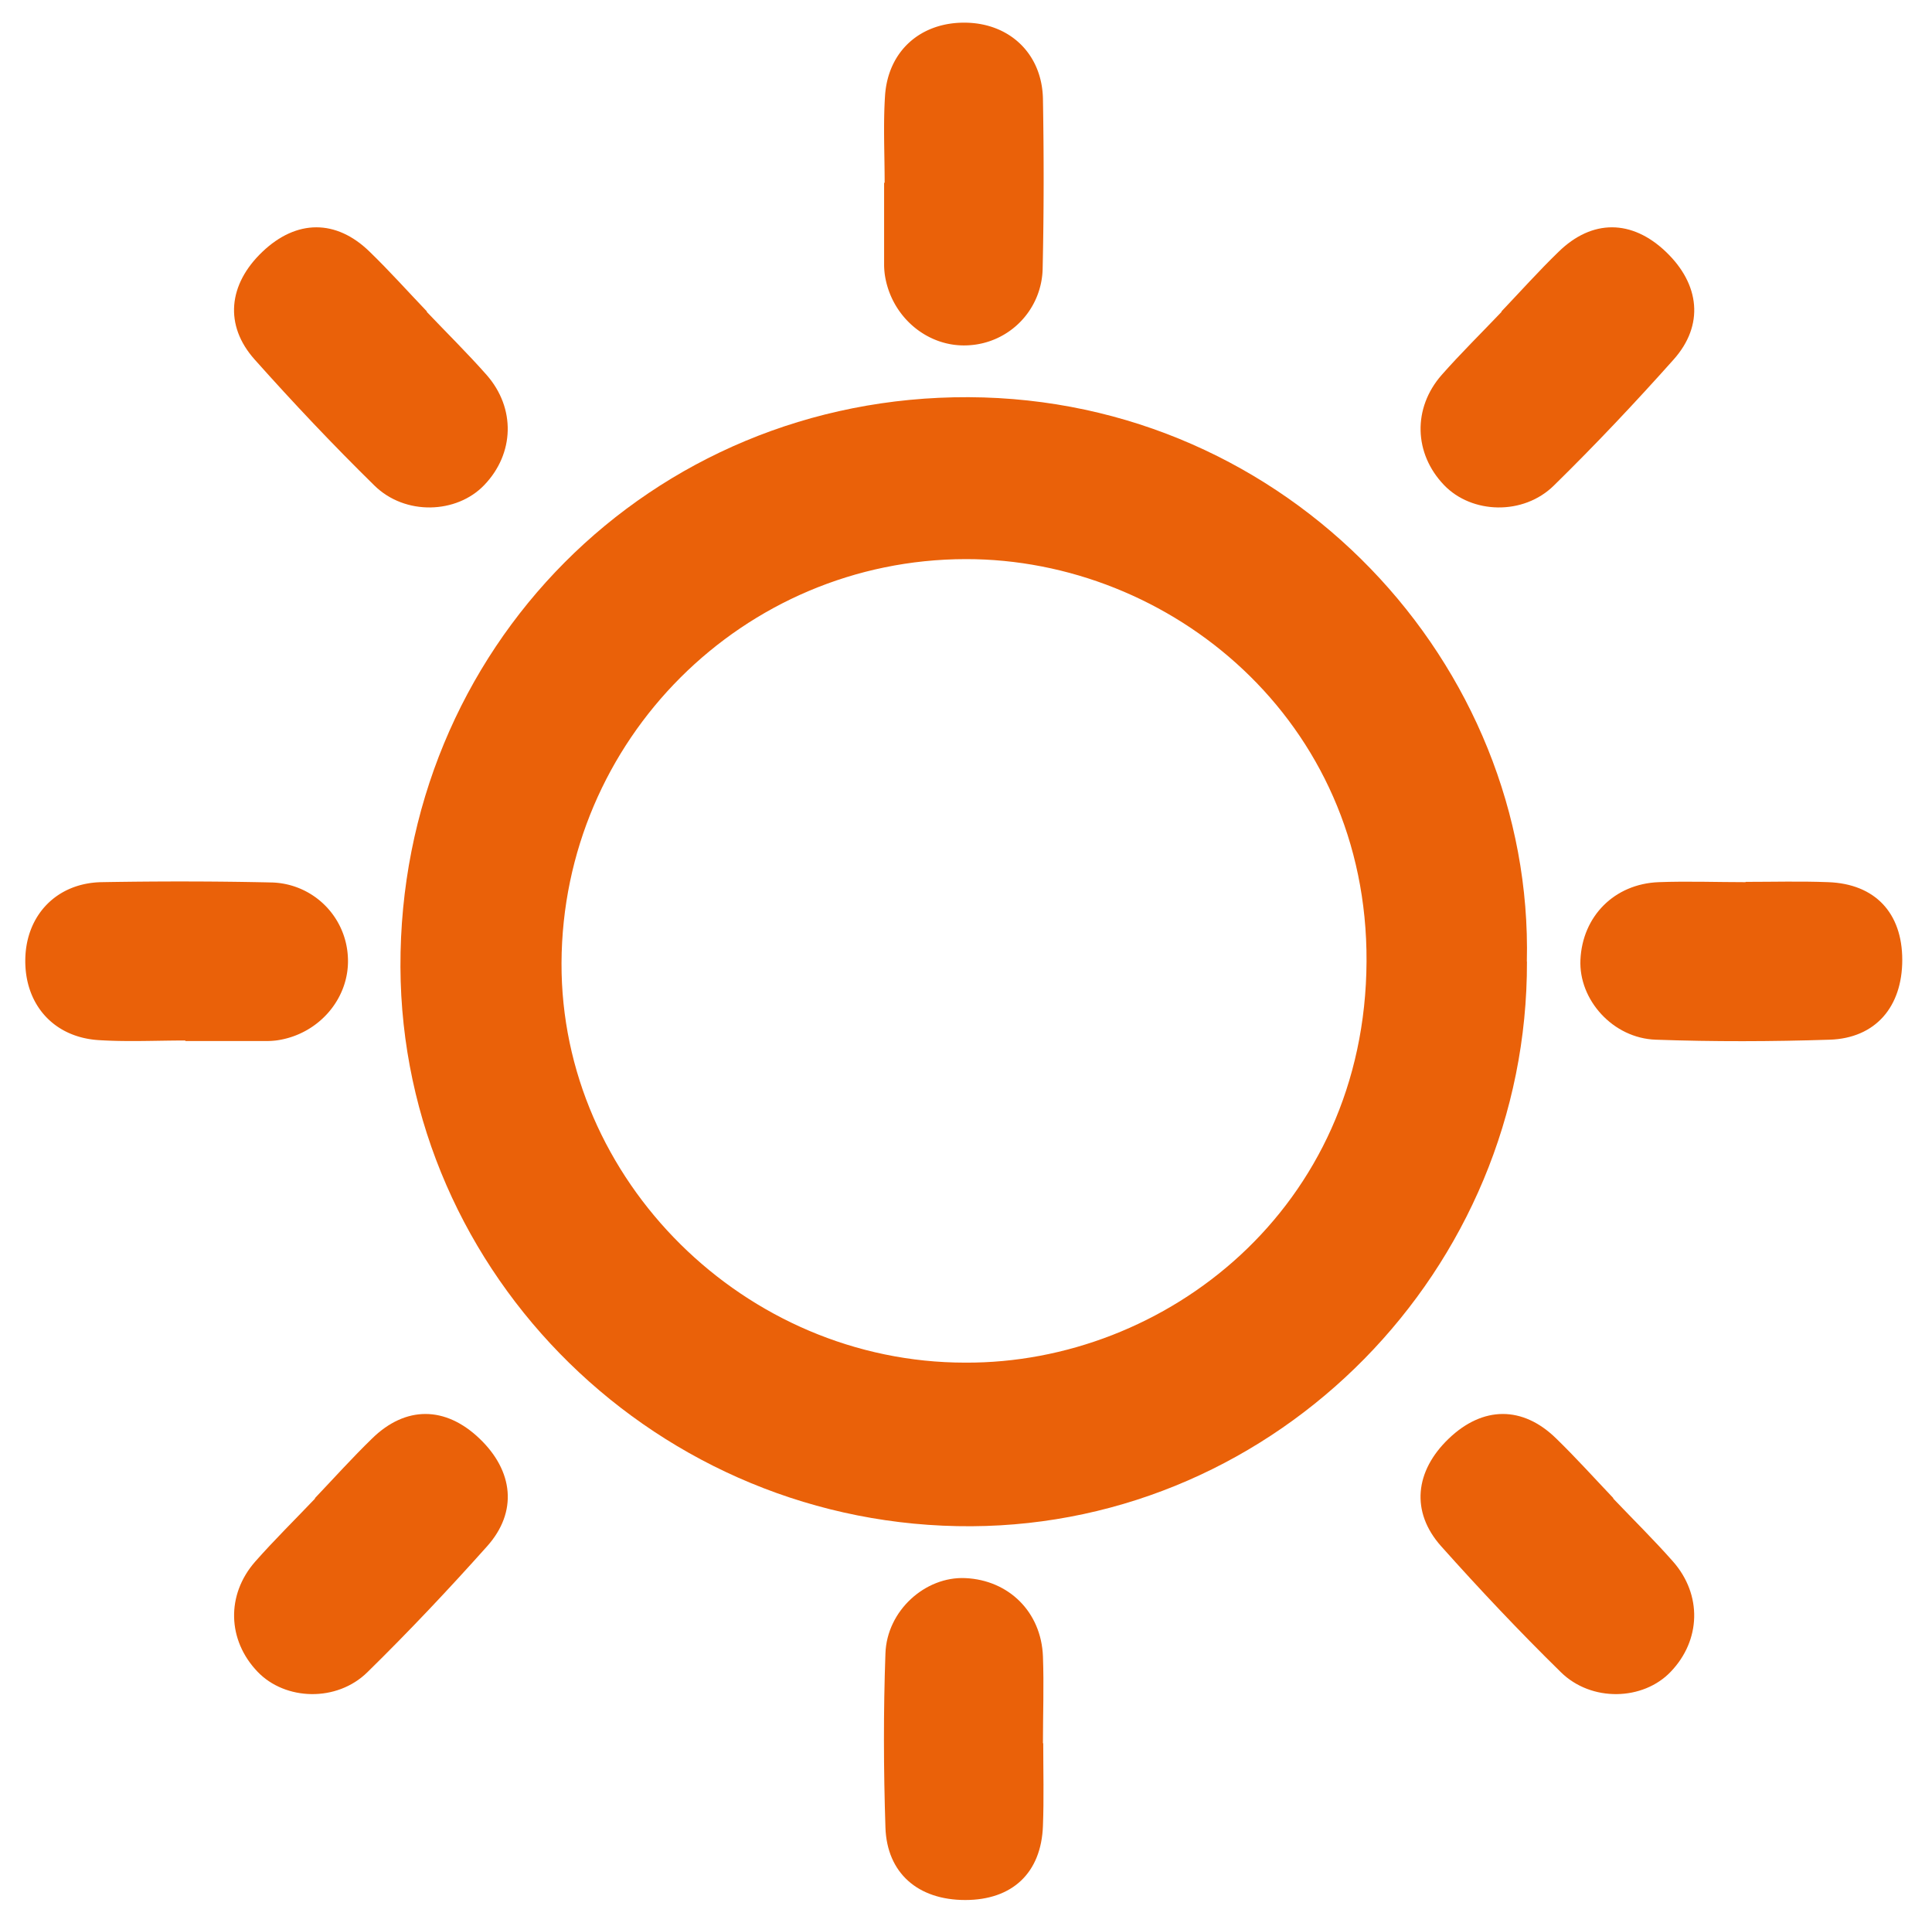
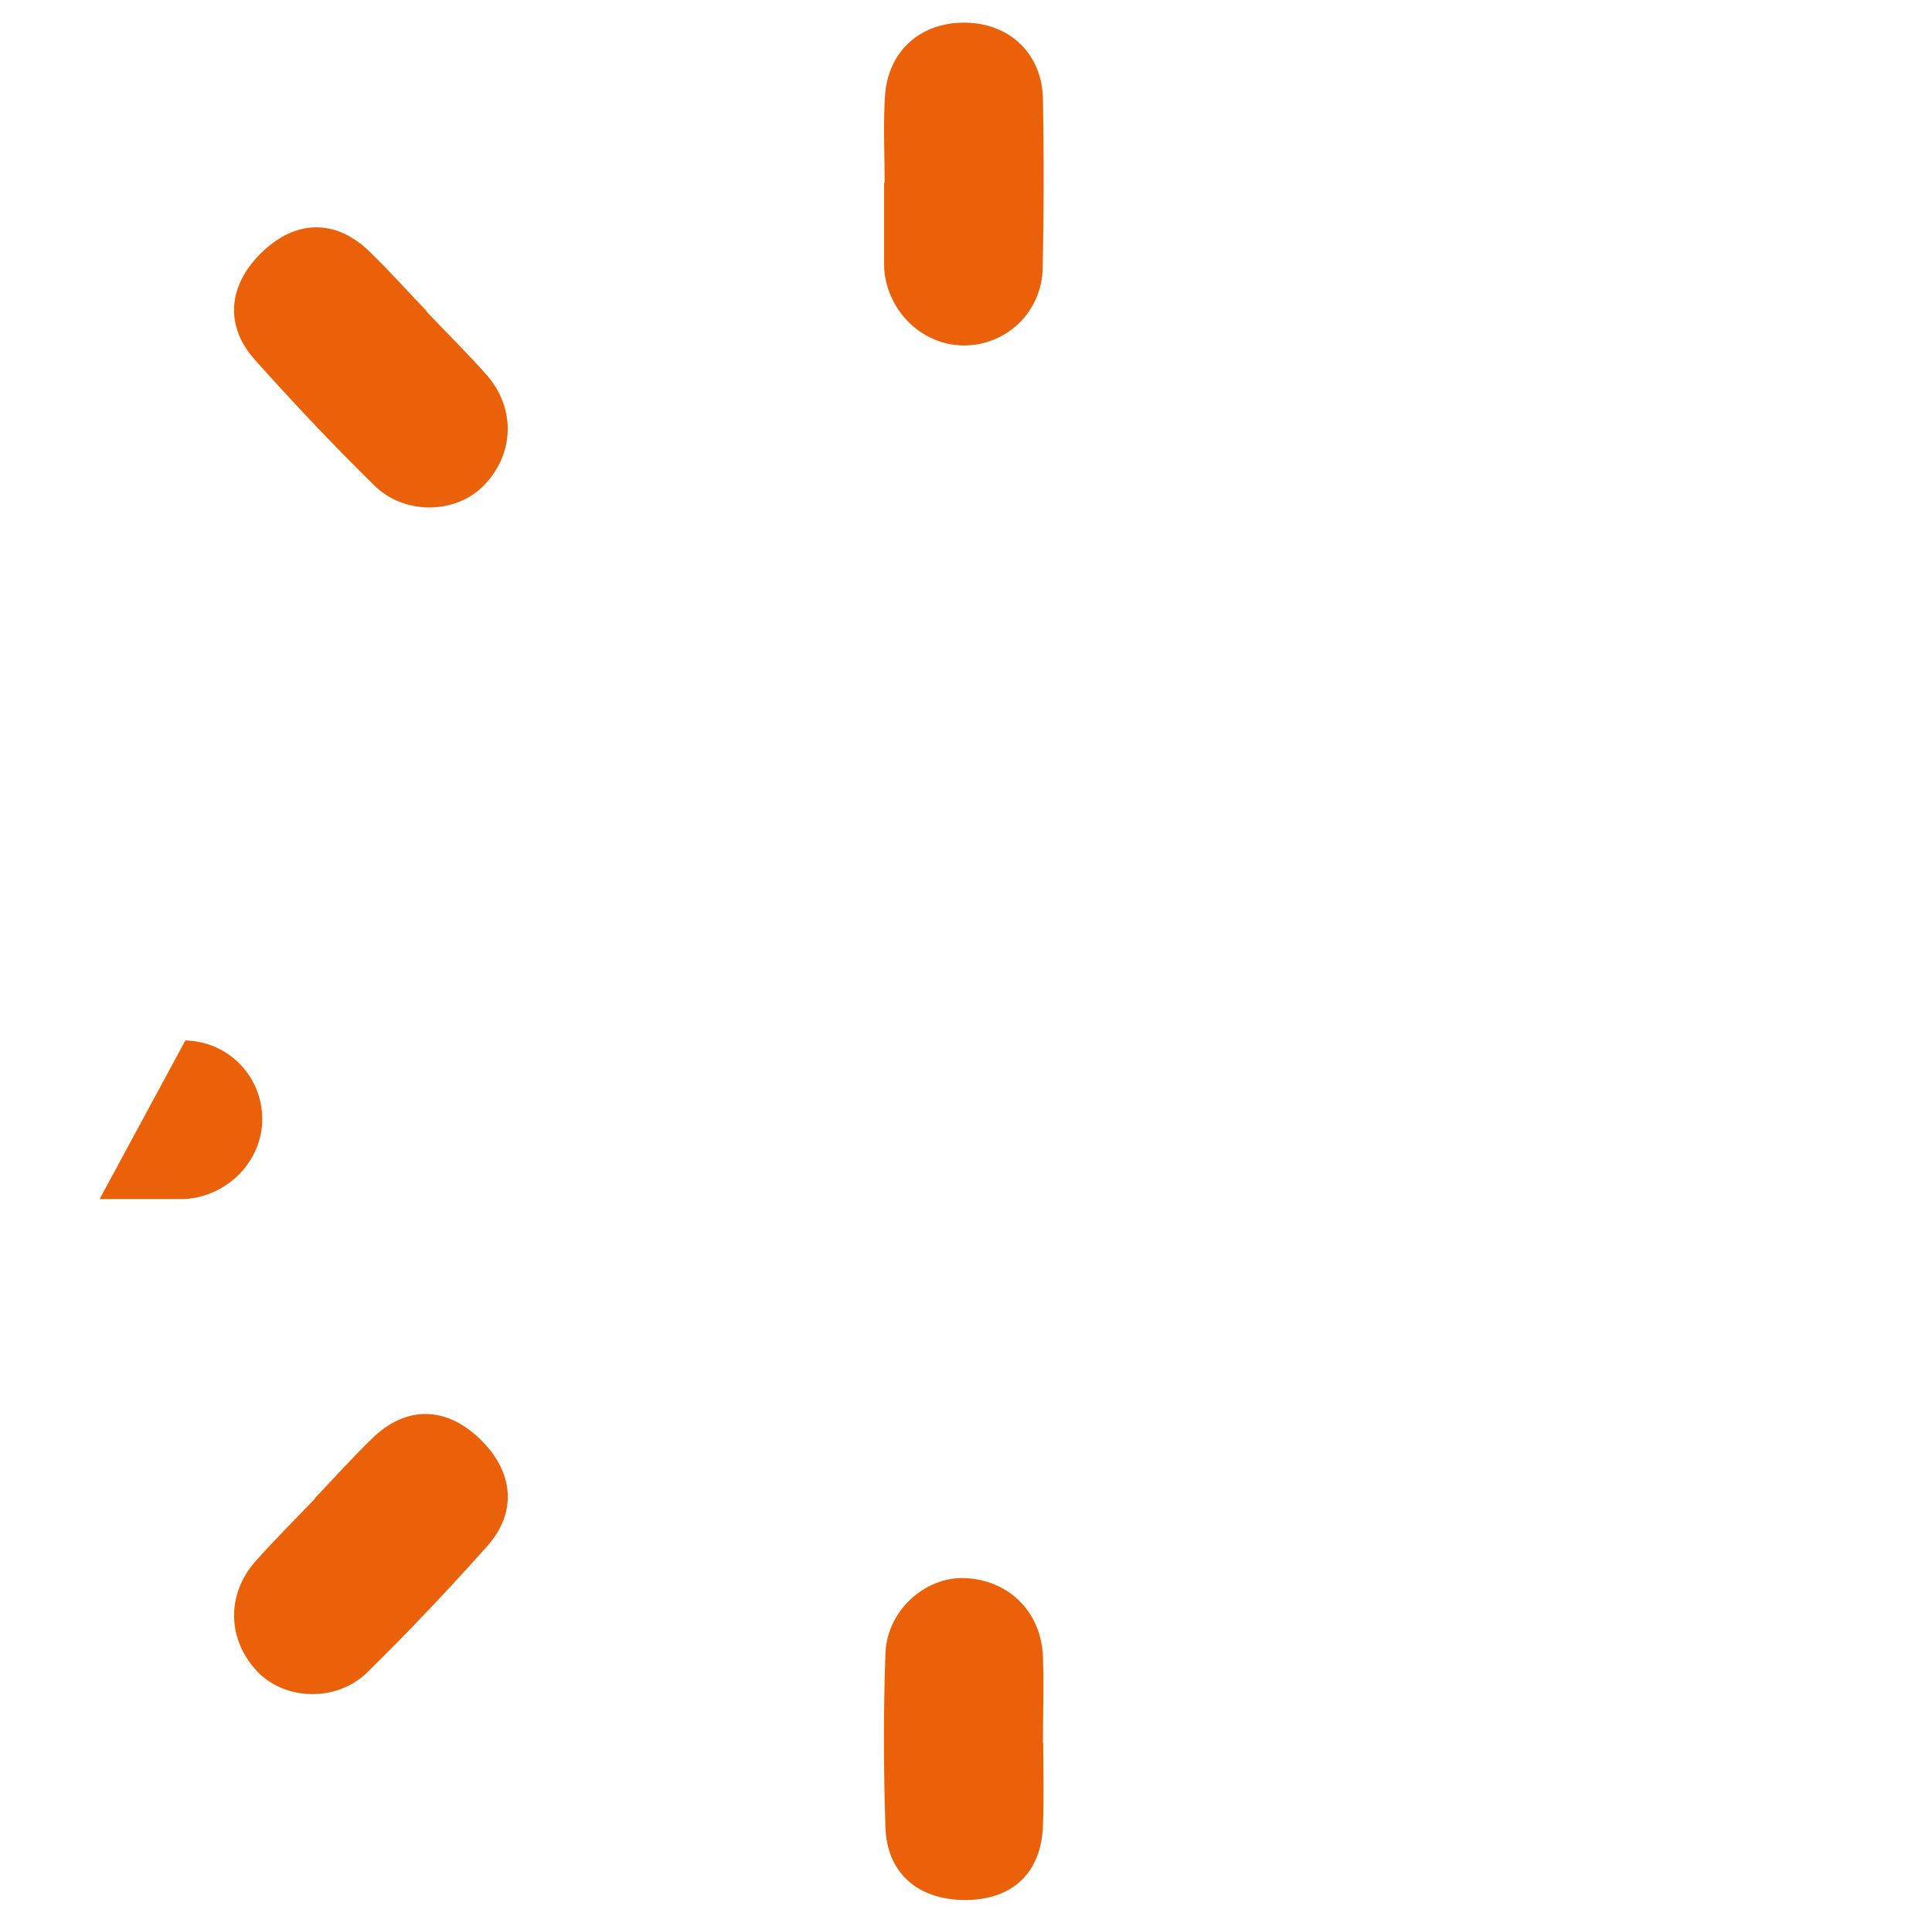
<svg xmlns="http://www.w3.org/2000/svg" id="Layer_1" data-name="Layer 1" viewBox="0 0 656.1 655.28">
  <defs>
    <style>.cls-1{fill:#ea6109;fill-rule:evenodd;}</style>
  </defs>
  <title>Artboard 2</title>
-   <path class="cls-1" d="M518.55,326.5c.28,104.68-84.66,191.09-188.56,191.72-106.09.62-193.57-85-194-189.89-.39-108,84.86-193.9,192.92-193.47,108.92.47,192,90.94,189.6,191.64M327.8,462.67c67.89.33,135.88-52.33,136.27-136.24.41-81.92-66.67-136.64-136.07-136.59-75.63.08-137,61.4-137.31,137.15-.24,73.77,62.3,135.68,137.11,135.68" />
-   <path class="cls-1" d="M592.79,299.43c9.35,0,18.71-.26,28.05.1C636.79,300.1,646,310,646,325.93s-9.08,26.59-24.66,27.09c-19.65.64-39.35.7-59,0-14.62-.47-26.26-13.58-25.63-27.13.67-14.78,11.52-25.78,26.57-26.36,9.81-.37,19.63,0,29.52,0Z" />
-   <path class="cls-1" d="M62.94,353.29c-9.86,0-19.7.5-29.49-.13-15.35-1-25.1-12.22-24.86-27.4.22-15,10.62-25.94,25.89-26.23,19.17-.33,38.41-.33,57.58.1a26.6,26.6,0,0,1,26.06,25c.94,14-9.68,26.6-24.17,28.63a28.24,28.24,0,0,1-3,.21q-14,0-28,0Z" />
-   <path class="cls-1" d="M509.86,105.77C516.31,99,522.57,92,529.27,85.51c11.41-11.16,24.91-11.05,36.48,0s13,24.92,2.62,36.55c-13.08,14.67-26.61,29-40.66,42.78-10.41,10.27-27.94,9.66-37.32-.14-10.24-10.67-10.73-26.11-.78-37.42,6.5-7.36,13.51-14.25,20.33-21.41Z" />
+   <path class="cls-1" d="M62.94,353.29a26.6,26.6,0,0,1,26.06,25c.94,14-9.68,26.6-24.17,28.63a28.24,28.24,0,0,1-3,.21q-14,0-28,0Z" />
  <path class="cls-1" d="M106.94,508.69c6.45-6.78,12.71-13.74,19.41-20.25,11.41-11.17,24.9-11.06,36.48,0s13,24.92,2.62,36.55c-13.09,14.66-26.62,29-40.66,42.77-10.42,10.27-27.94,9.66-37.32-.13-10.25-10.68-10.74-26.12-.78-37.43,6.5-7.36,13.51-14.24,20.32-21.4Z" />
  <path class="cls-1" d="M145,105.77C138.53,99,132.27,92,125.57,85.51c-11.41-11.16-24.9-11.05-36.48,0s-13,24.92-2.62,36.55c13.08,14.67,26.62,29,40.66,42.78,10.42,10.27,27.94,9.66,37.32-.14,10.25-10.67,10.74-26.11.78-37.42-6.5-7.36-13.51-14.25-20.32-21.41Z" />
-   <path class="cls-1" d="M547.9,508.69c-6.45-6.78-12.71-13.74-19.41-20.25-11.4-11.17-24.9-11.06-36.47,0s-13,24.92-2.63,36.55c13.09,14.66,26.62,29,40.66,42.77,10.42,10.27,28,9.66,37.32-.13,10.25-10.68,10.74-26.12.78-37.43-6.49-7.36-13.5-14.24-20.32-21.4Z" />
  <path class="cls-1" d="M354.28,591.9c0,9.36.26,18.72-.1,28.05-.57,16-10.42,25.18-26.4,25.18s-26.6-9.09-27.09-24.67c-.64-19.65-.7-39.34,0-59,.47-14.62,13.58-26.26,27.13-25.63,14.78.67,25.78,11.52,26.36,26.57.37,9.82,0,19.64,0,29.52Z" />
  <path class="cls-1" d="M300.42,62.05c0-9.85-.5-19.7.13-29.48,1-15.36,12.22-25.11,27.4-24.87,15,.23,25.94,10.62,26.23,25.89.33,19.17.33,38.41-.1,57.59a26.59,26.59,0,0,1-25,26.05c-14,.94-26.6-9.68-28.63-24.17a28.24,28.24,0,0,1-.21-3q0-14,0-28Z" />
</svg>